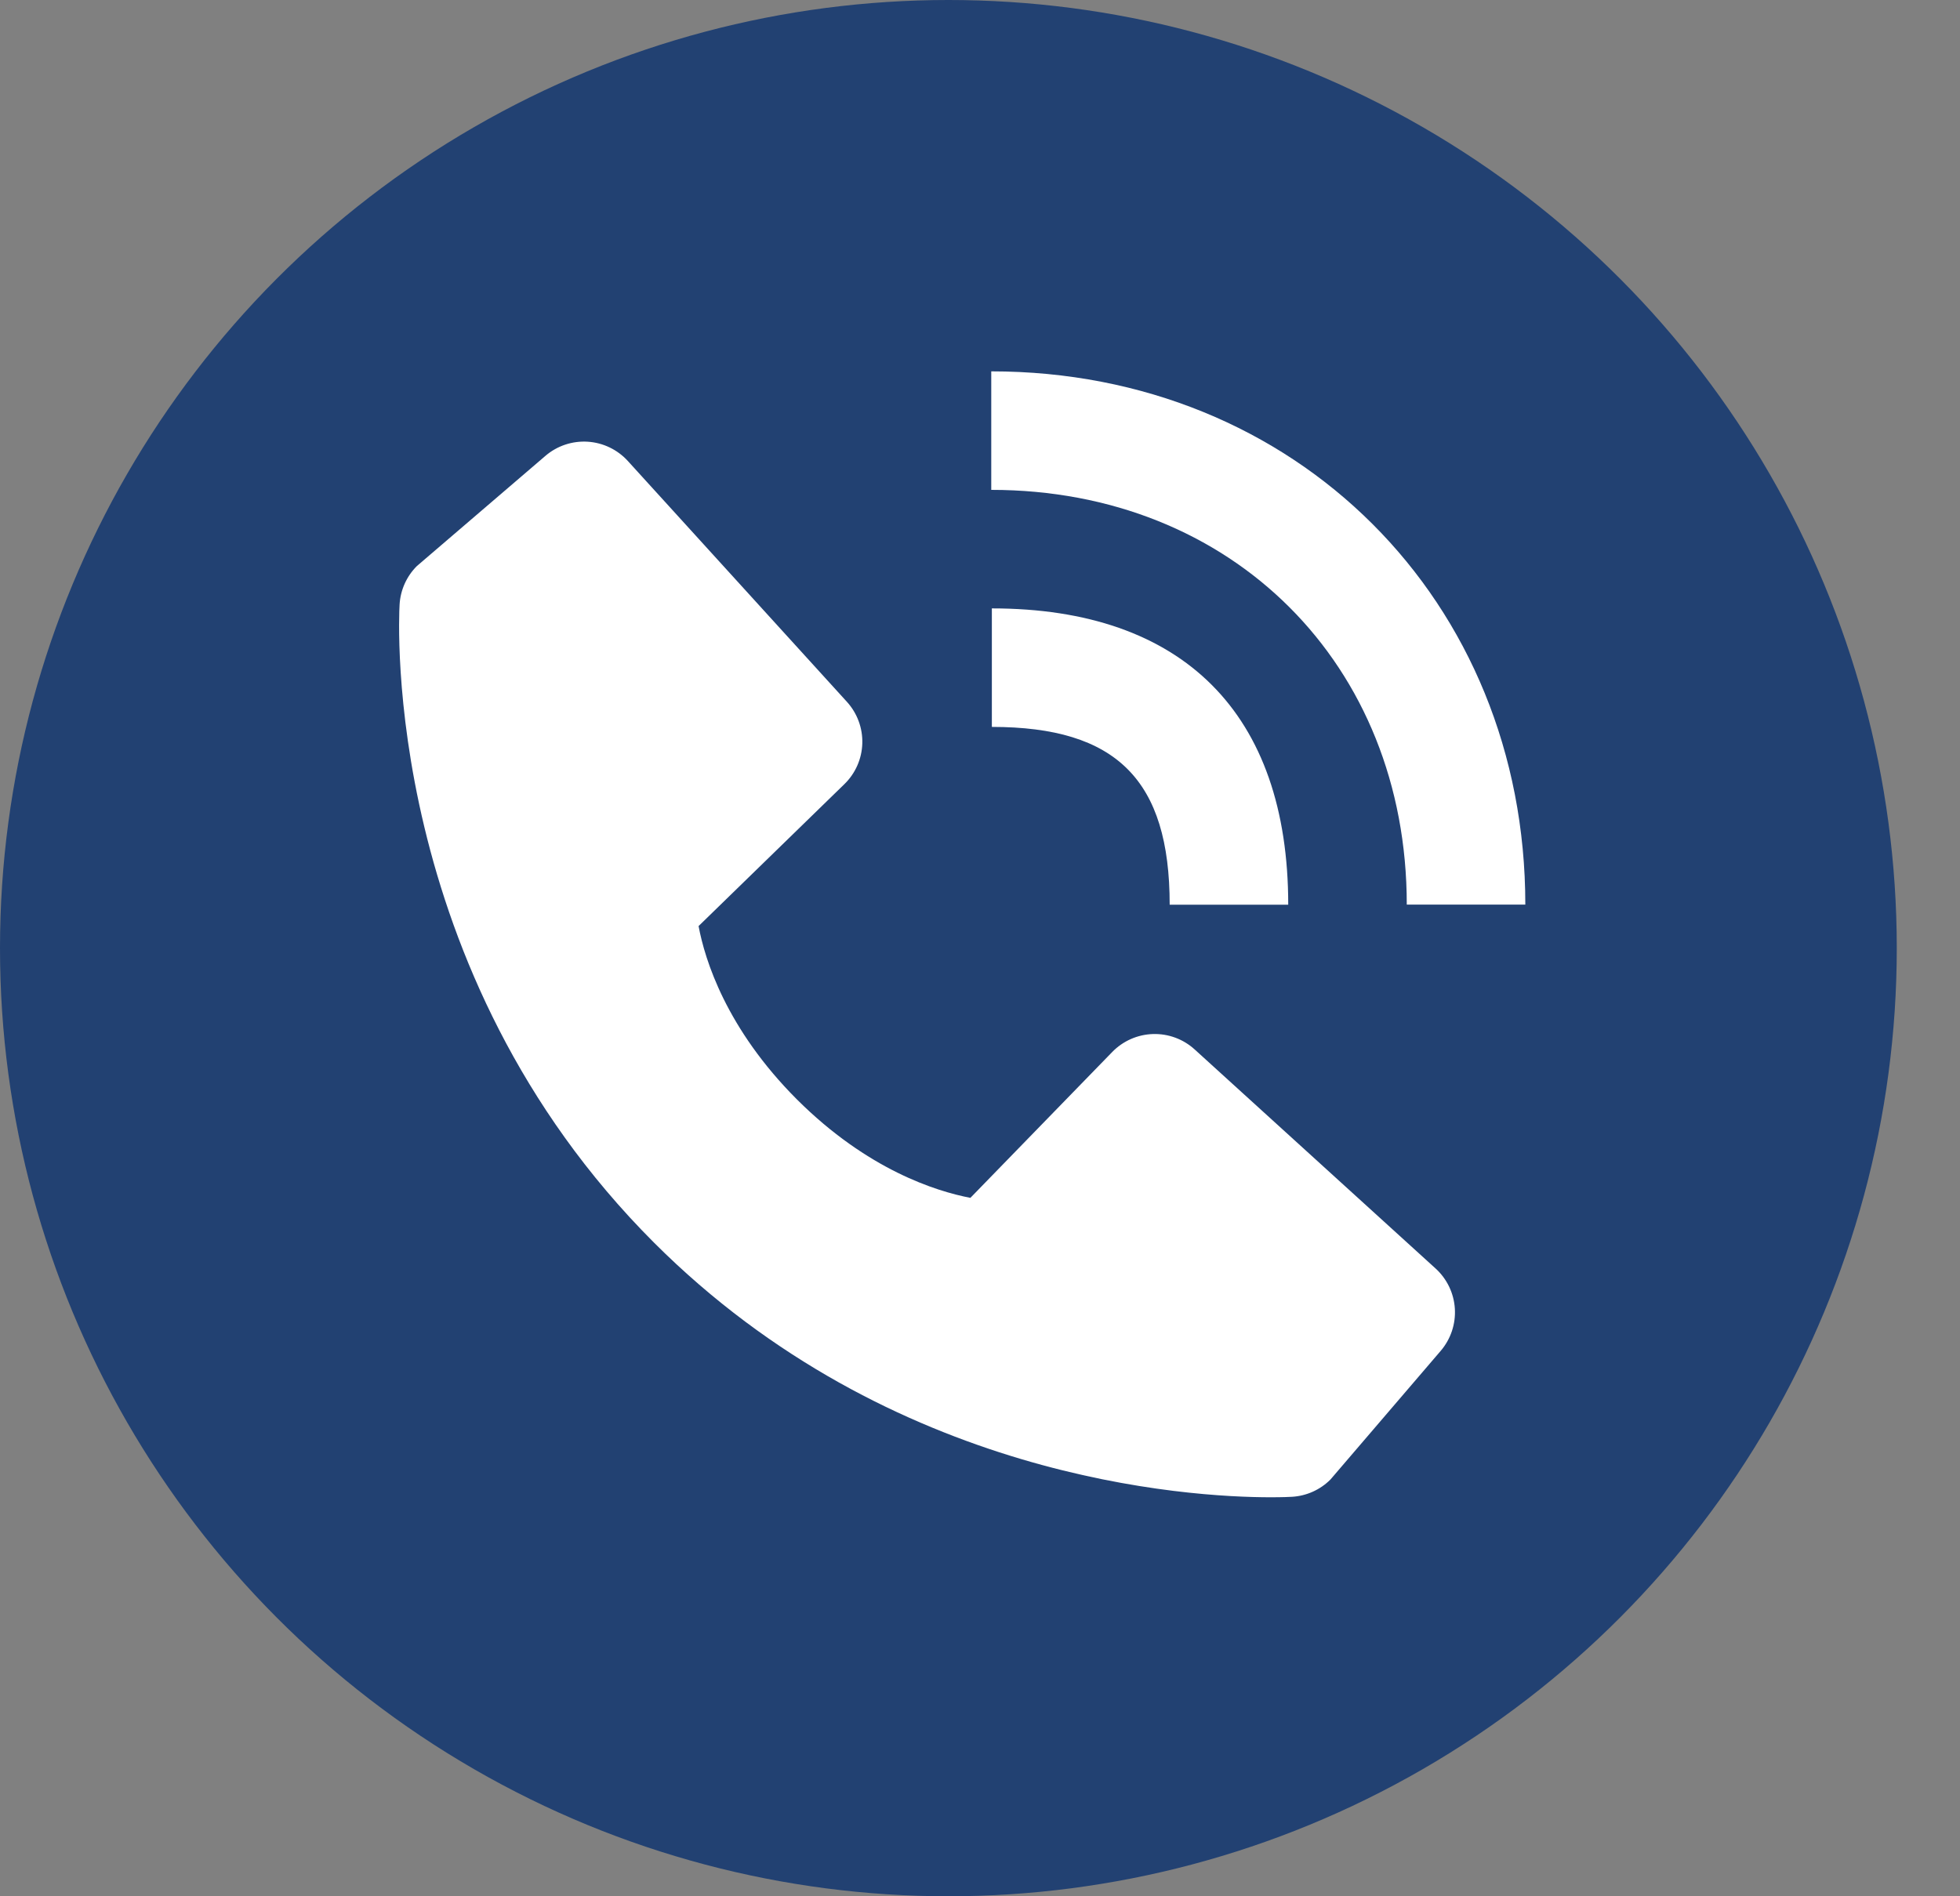
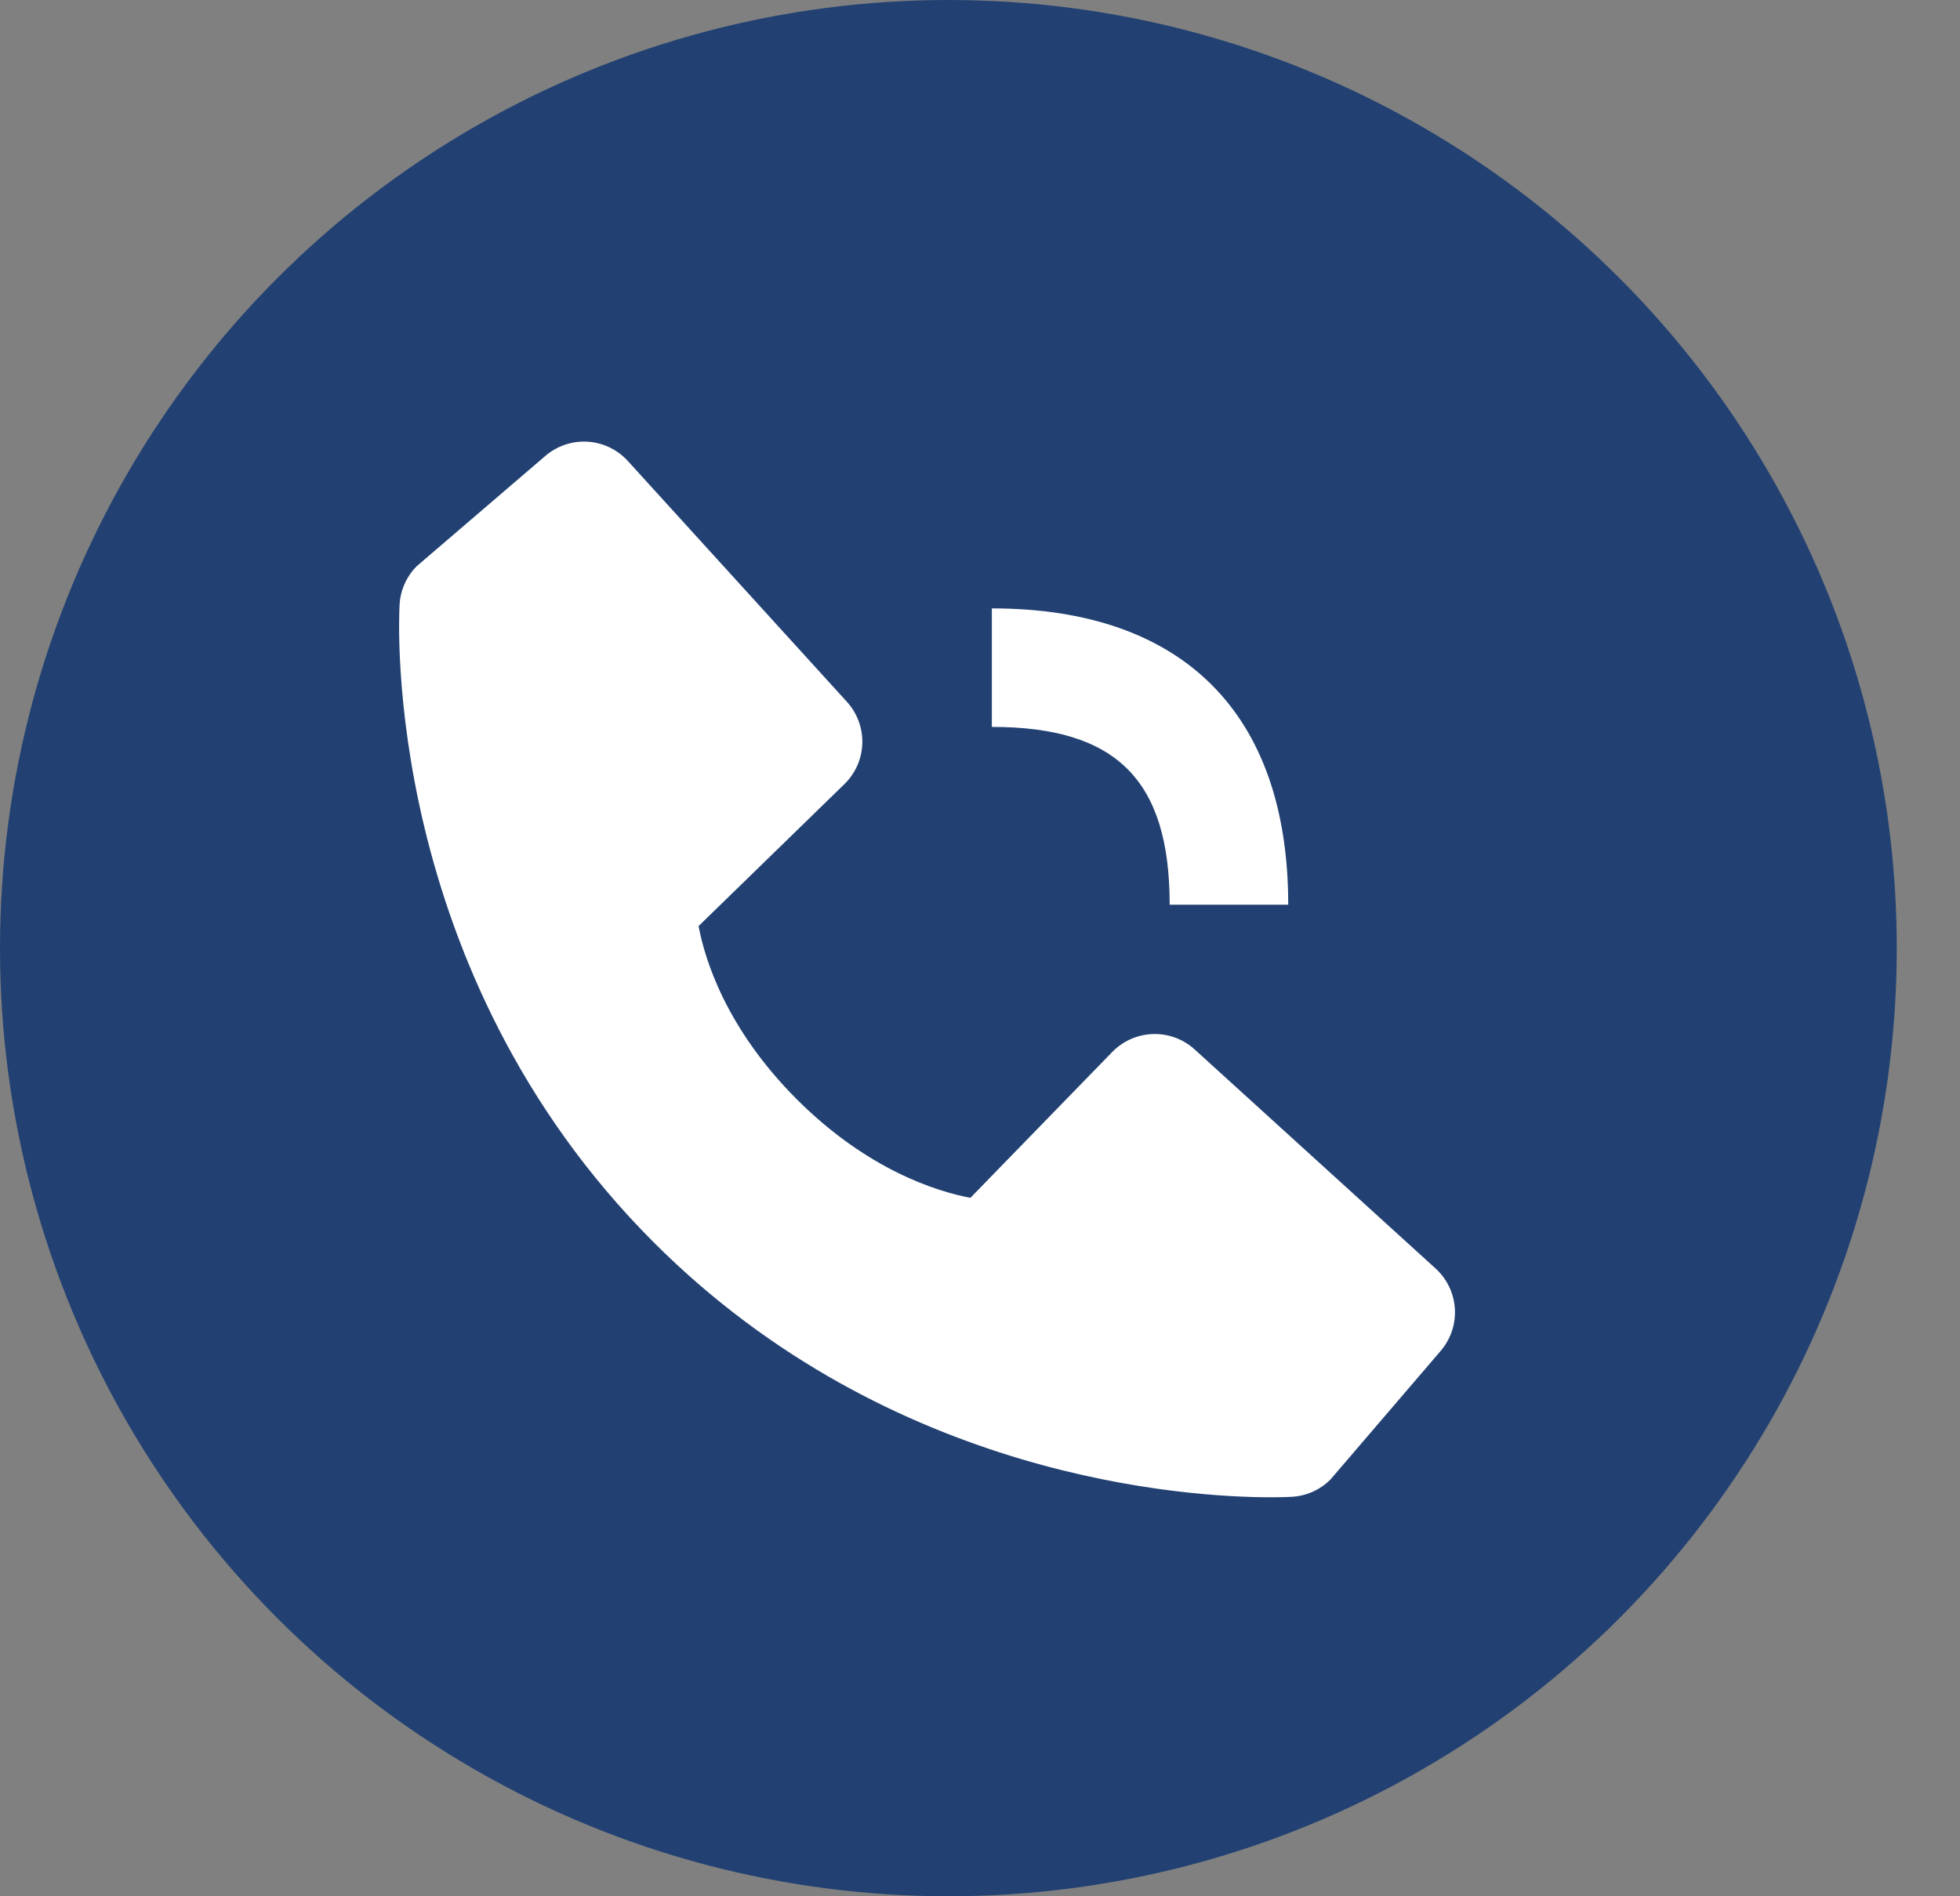
<svg xmlns="http://www.w3.org/2000/svg" width="62" height="60" viewBox="0 0 62 60" fill="none">
  <rect x="0" y="0" width="62" height="60" fill="#808080" stroke="none" />
  <circle cx="30" cy="30" r="30" fill="#224172" />
-   <path d="M44.5 28.623H48.25C48.25 19.004 40.988 11.75 31.356 11.75V15.5C38.972 15.5 44.5 21.018 44.5 28.623Z" fill="white" />
  <path d="M31.375 23C35.318 23 37 24.682 37 28.625H40.75C40.75 22.578 37.422 19.25 31.375 19.25V23ZM37.791 33.206C37.431 32.878 36.958 32.703 36.471 32.718C35.984 32.733 35.522 32.937 35.183 33.286L30.696 37.901C29.616 37.694 27.445 37.017 25.21 34.788C22.975 32.551 22.298 30.374 22.098 29.302L26.708 24.813C27.058 24.474 27.262 24.012 27.277 23.525C27.292 23.039 27.117 22.565 26.789 22.205L19.861 14.587C19.533 14.226 19.077 14.007 18.59 13.976C18.103 13.946 17.623 14.106 17.253 14.424L13.184 17.913C12.86 18.238 12.666 18.671 12.64 19.13C12.612 19.599 12.076 30.703 20.686 39.316C28.197 46.826 37.606 47.375 40.197 47.375C40.576 47.375 40.808 47.364 40.87 47.36C41.328 47.333 41.761 47.139 42.085 46.814L45.572 42.744C45.89 42.373 46.051 41.894 46.021 41.407C45.991 40.92 45.772 40.464 45.411 40.136L37.791 33.206Z" fill="white" />
</svg>